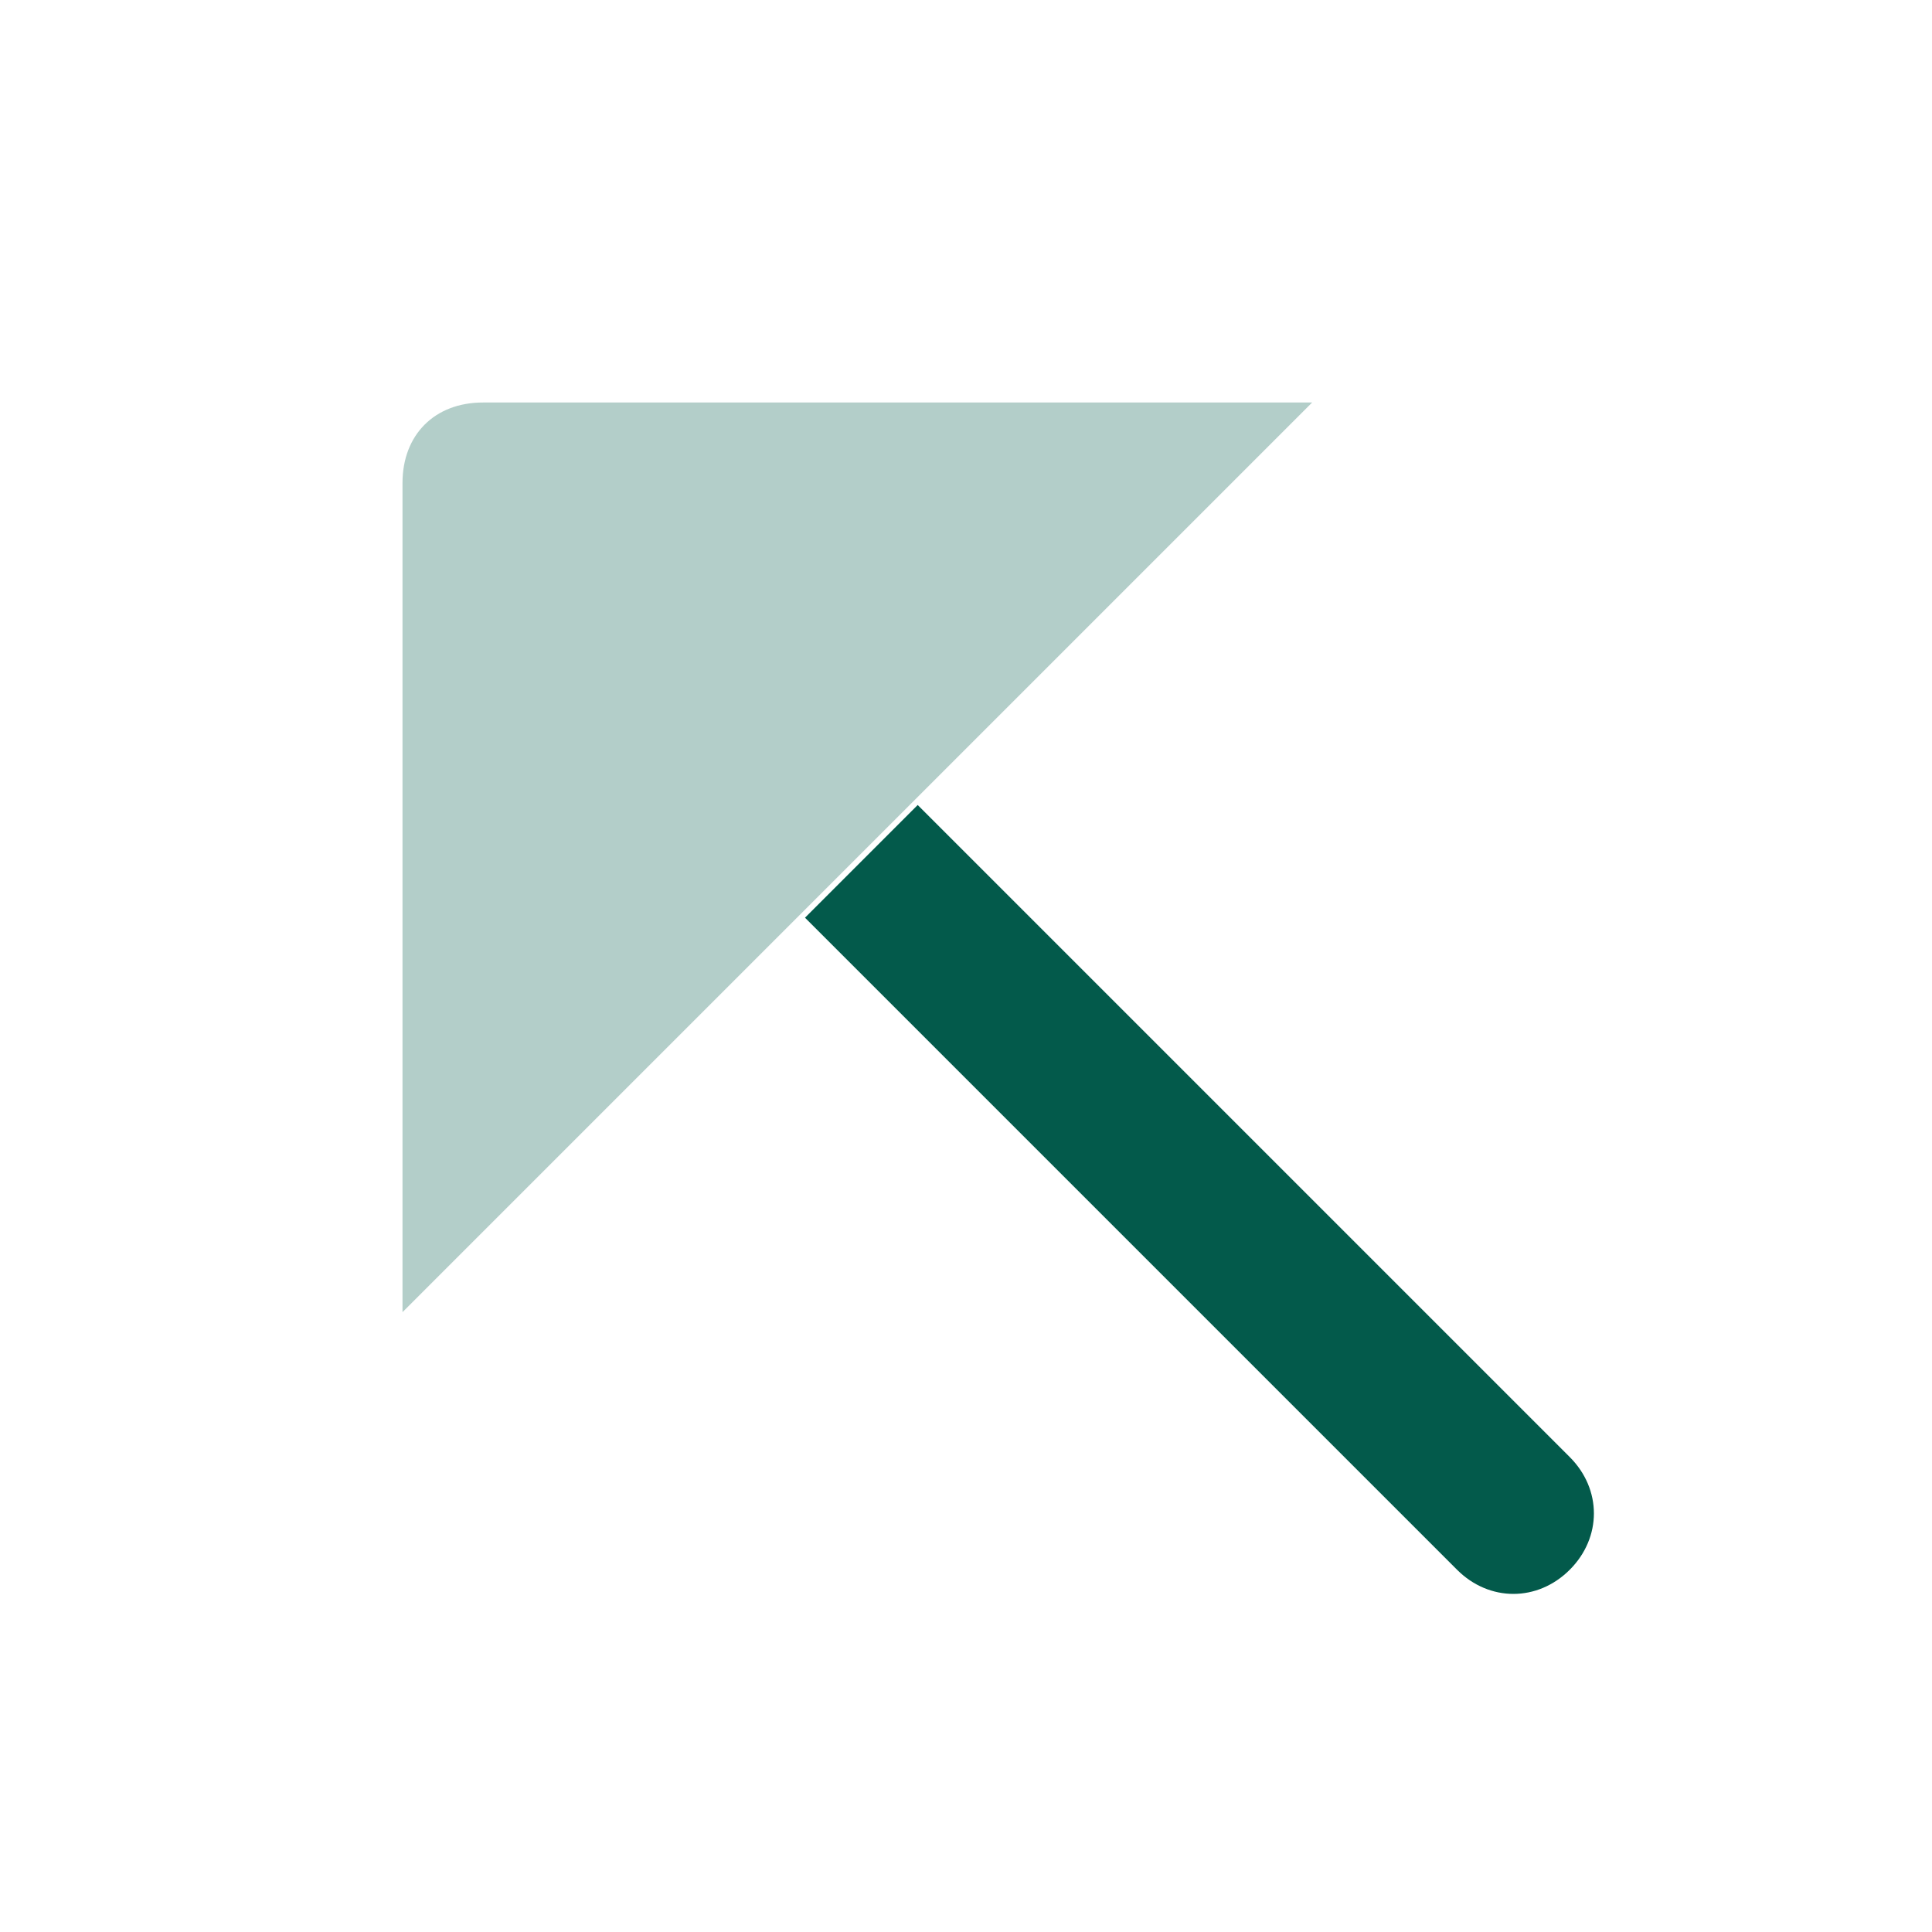
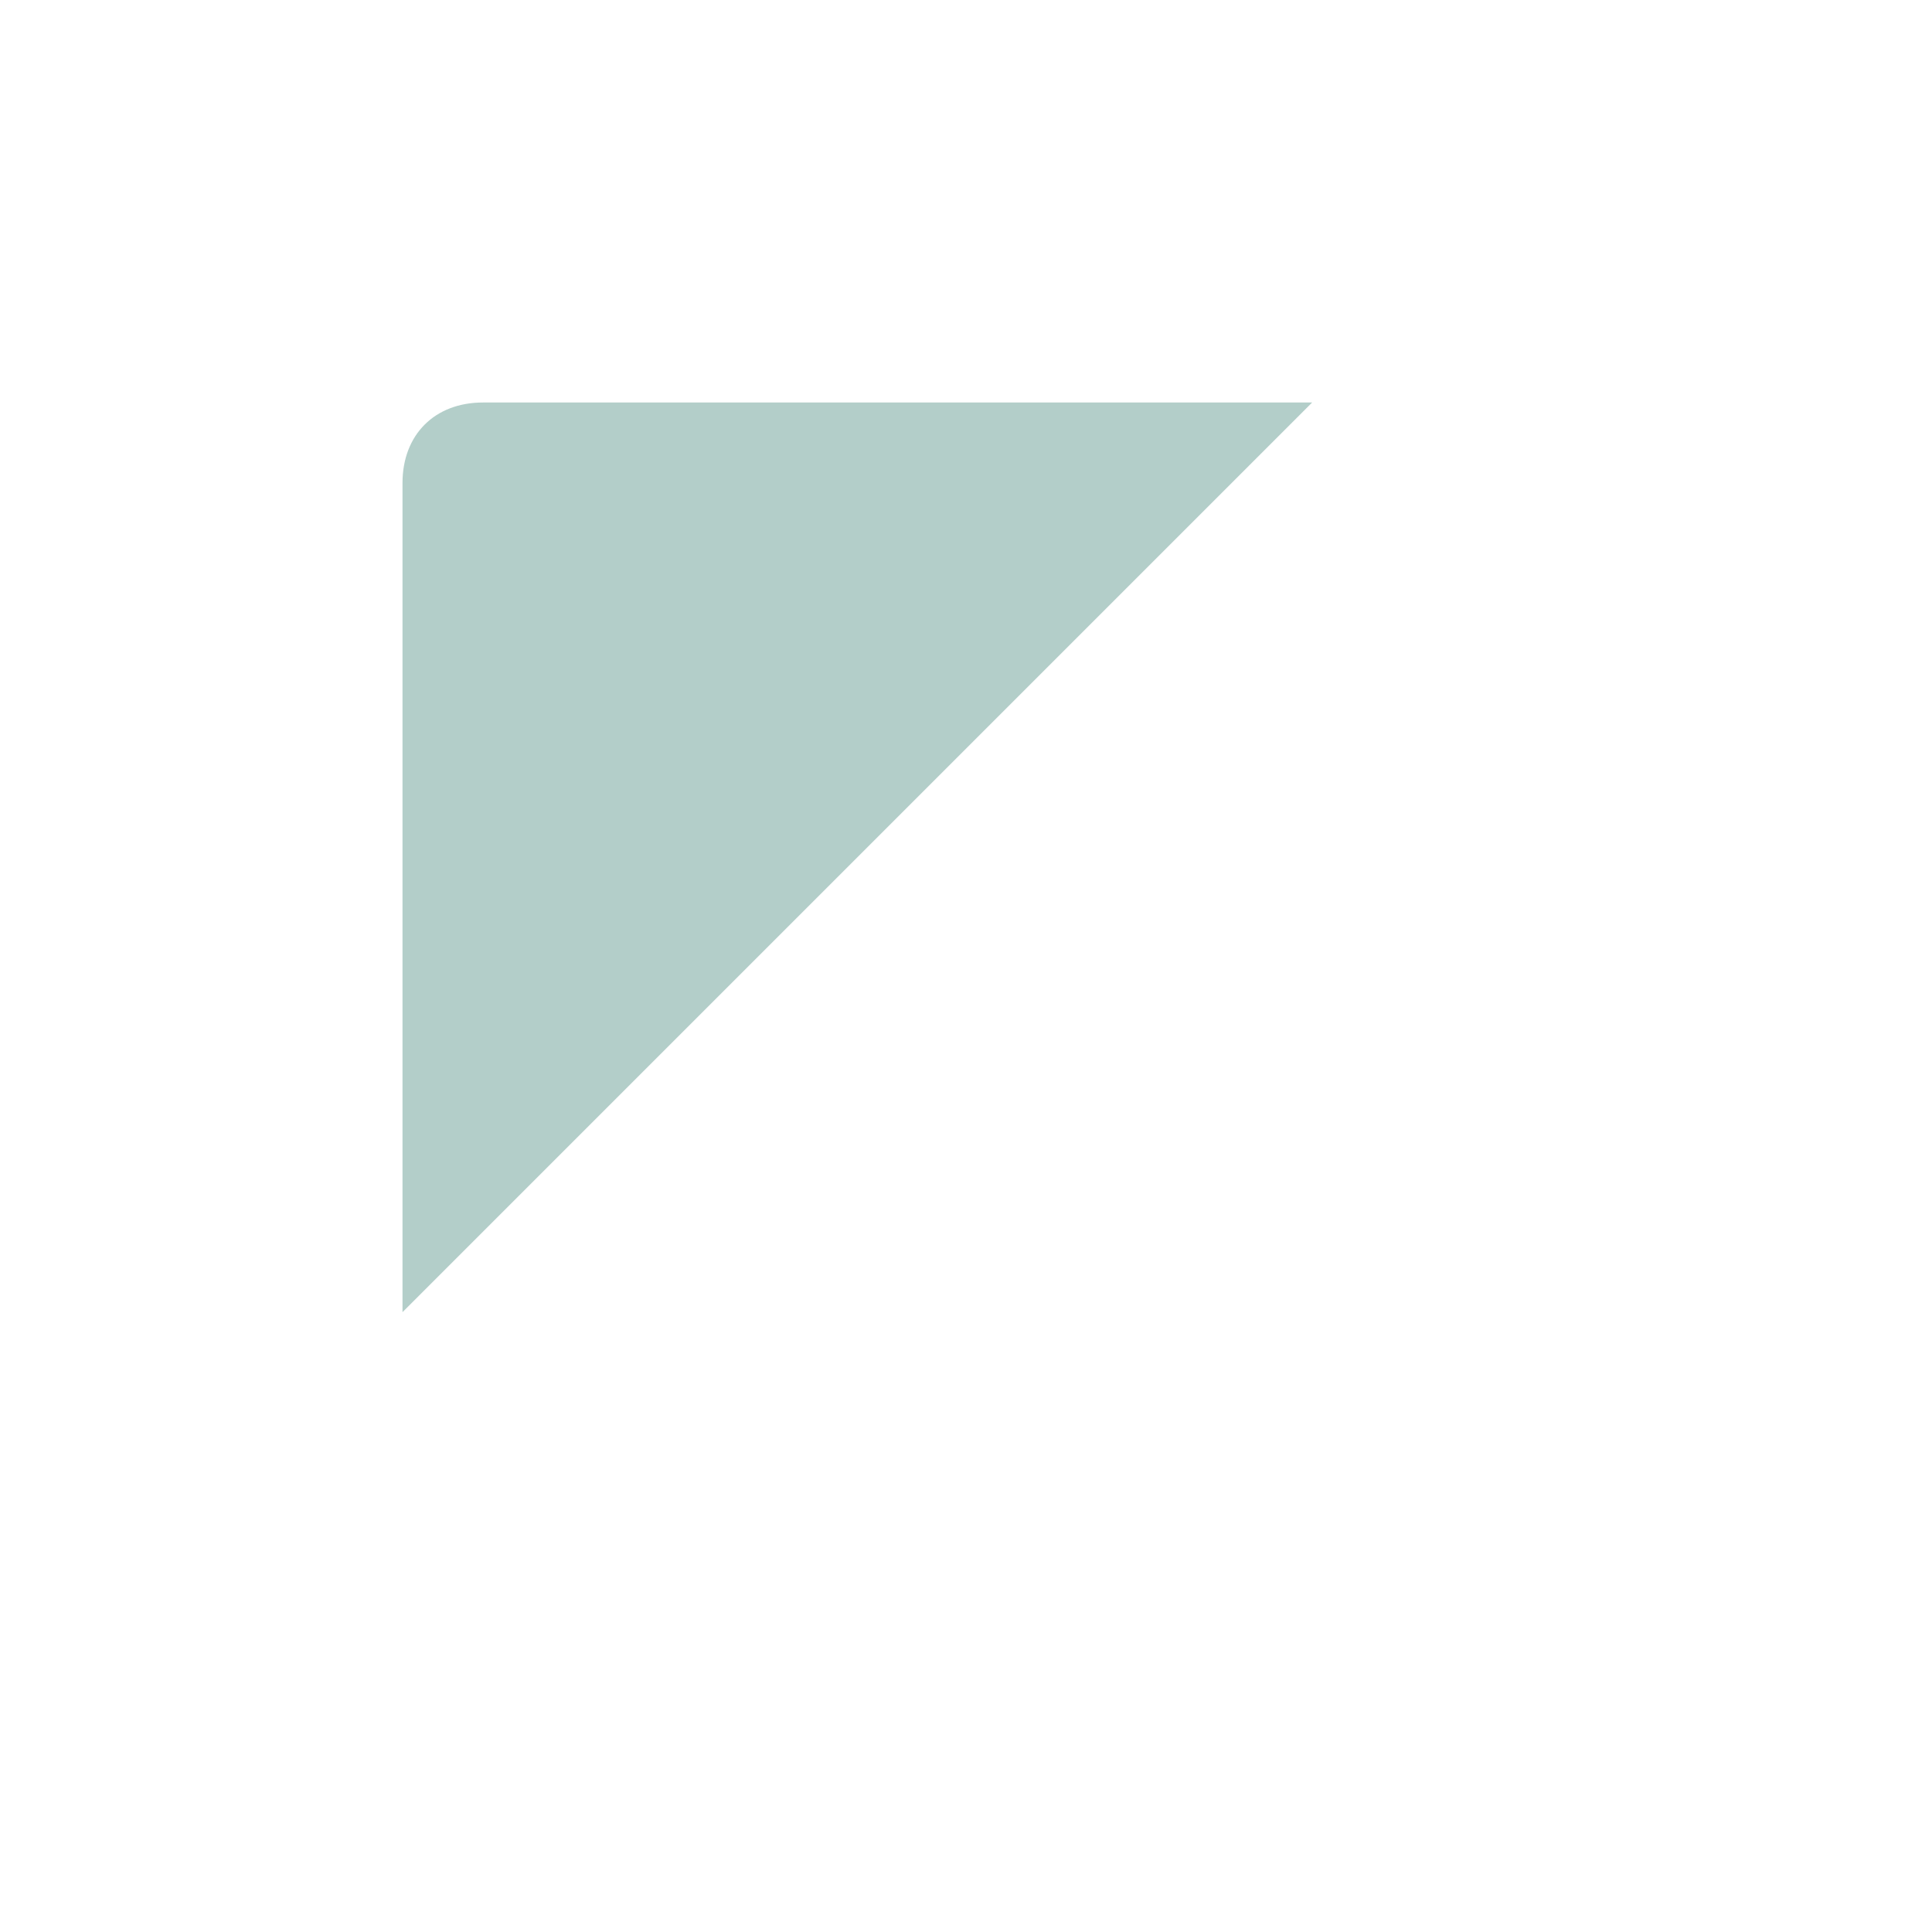
<svg xmlns="http://www.w3.org/2000/svg" width="24" height="24" viewBox="0 0 24 24" fill="none">
-   <path d="M11.4 10L19.5 18.1C19.9 18.5 19.9 19.1 19.5 19.5C19.1 19.9 18.5 19.9 18.1 19.5L10 11.4L11.4 10Z" fill="#035A4B" />
  <path opacity="0.3" d="M5 16.3L16.3 5H6C5.4 5 5 5.4 5 6V16.3Z" fill="#035A4B" />
</svg>